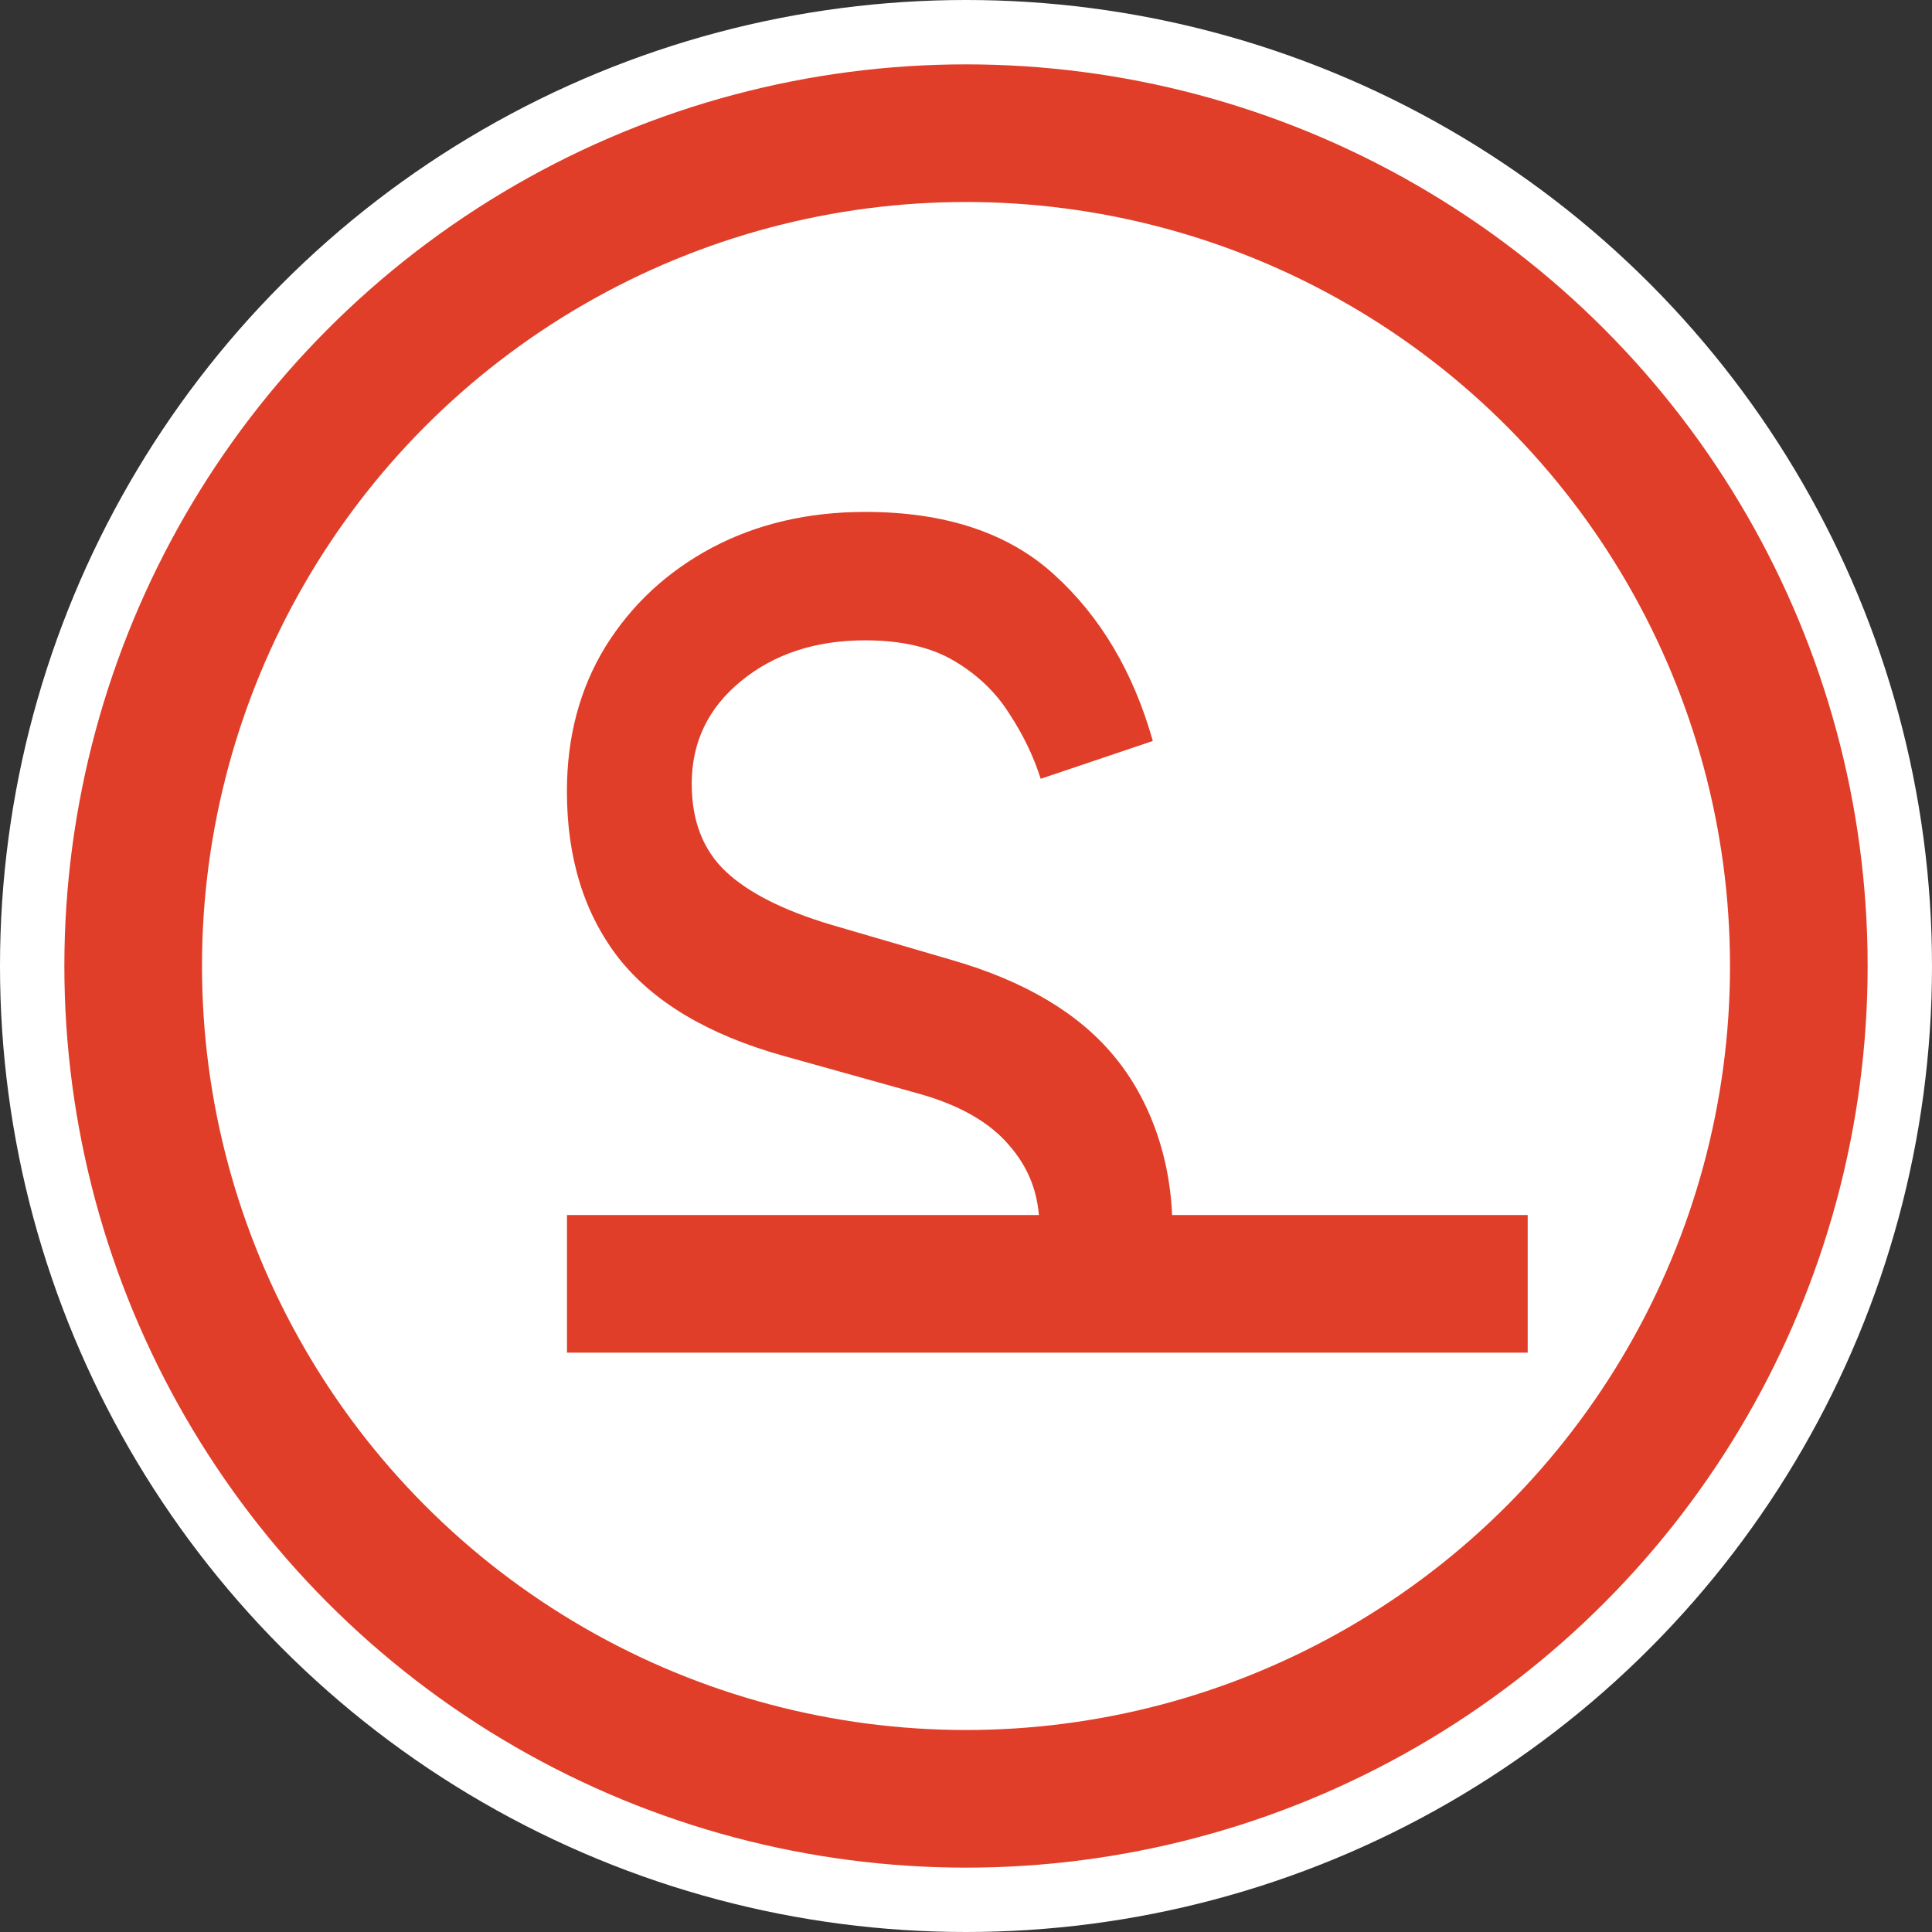
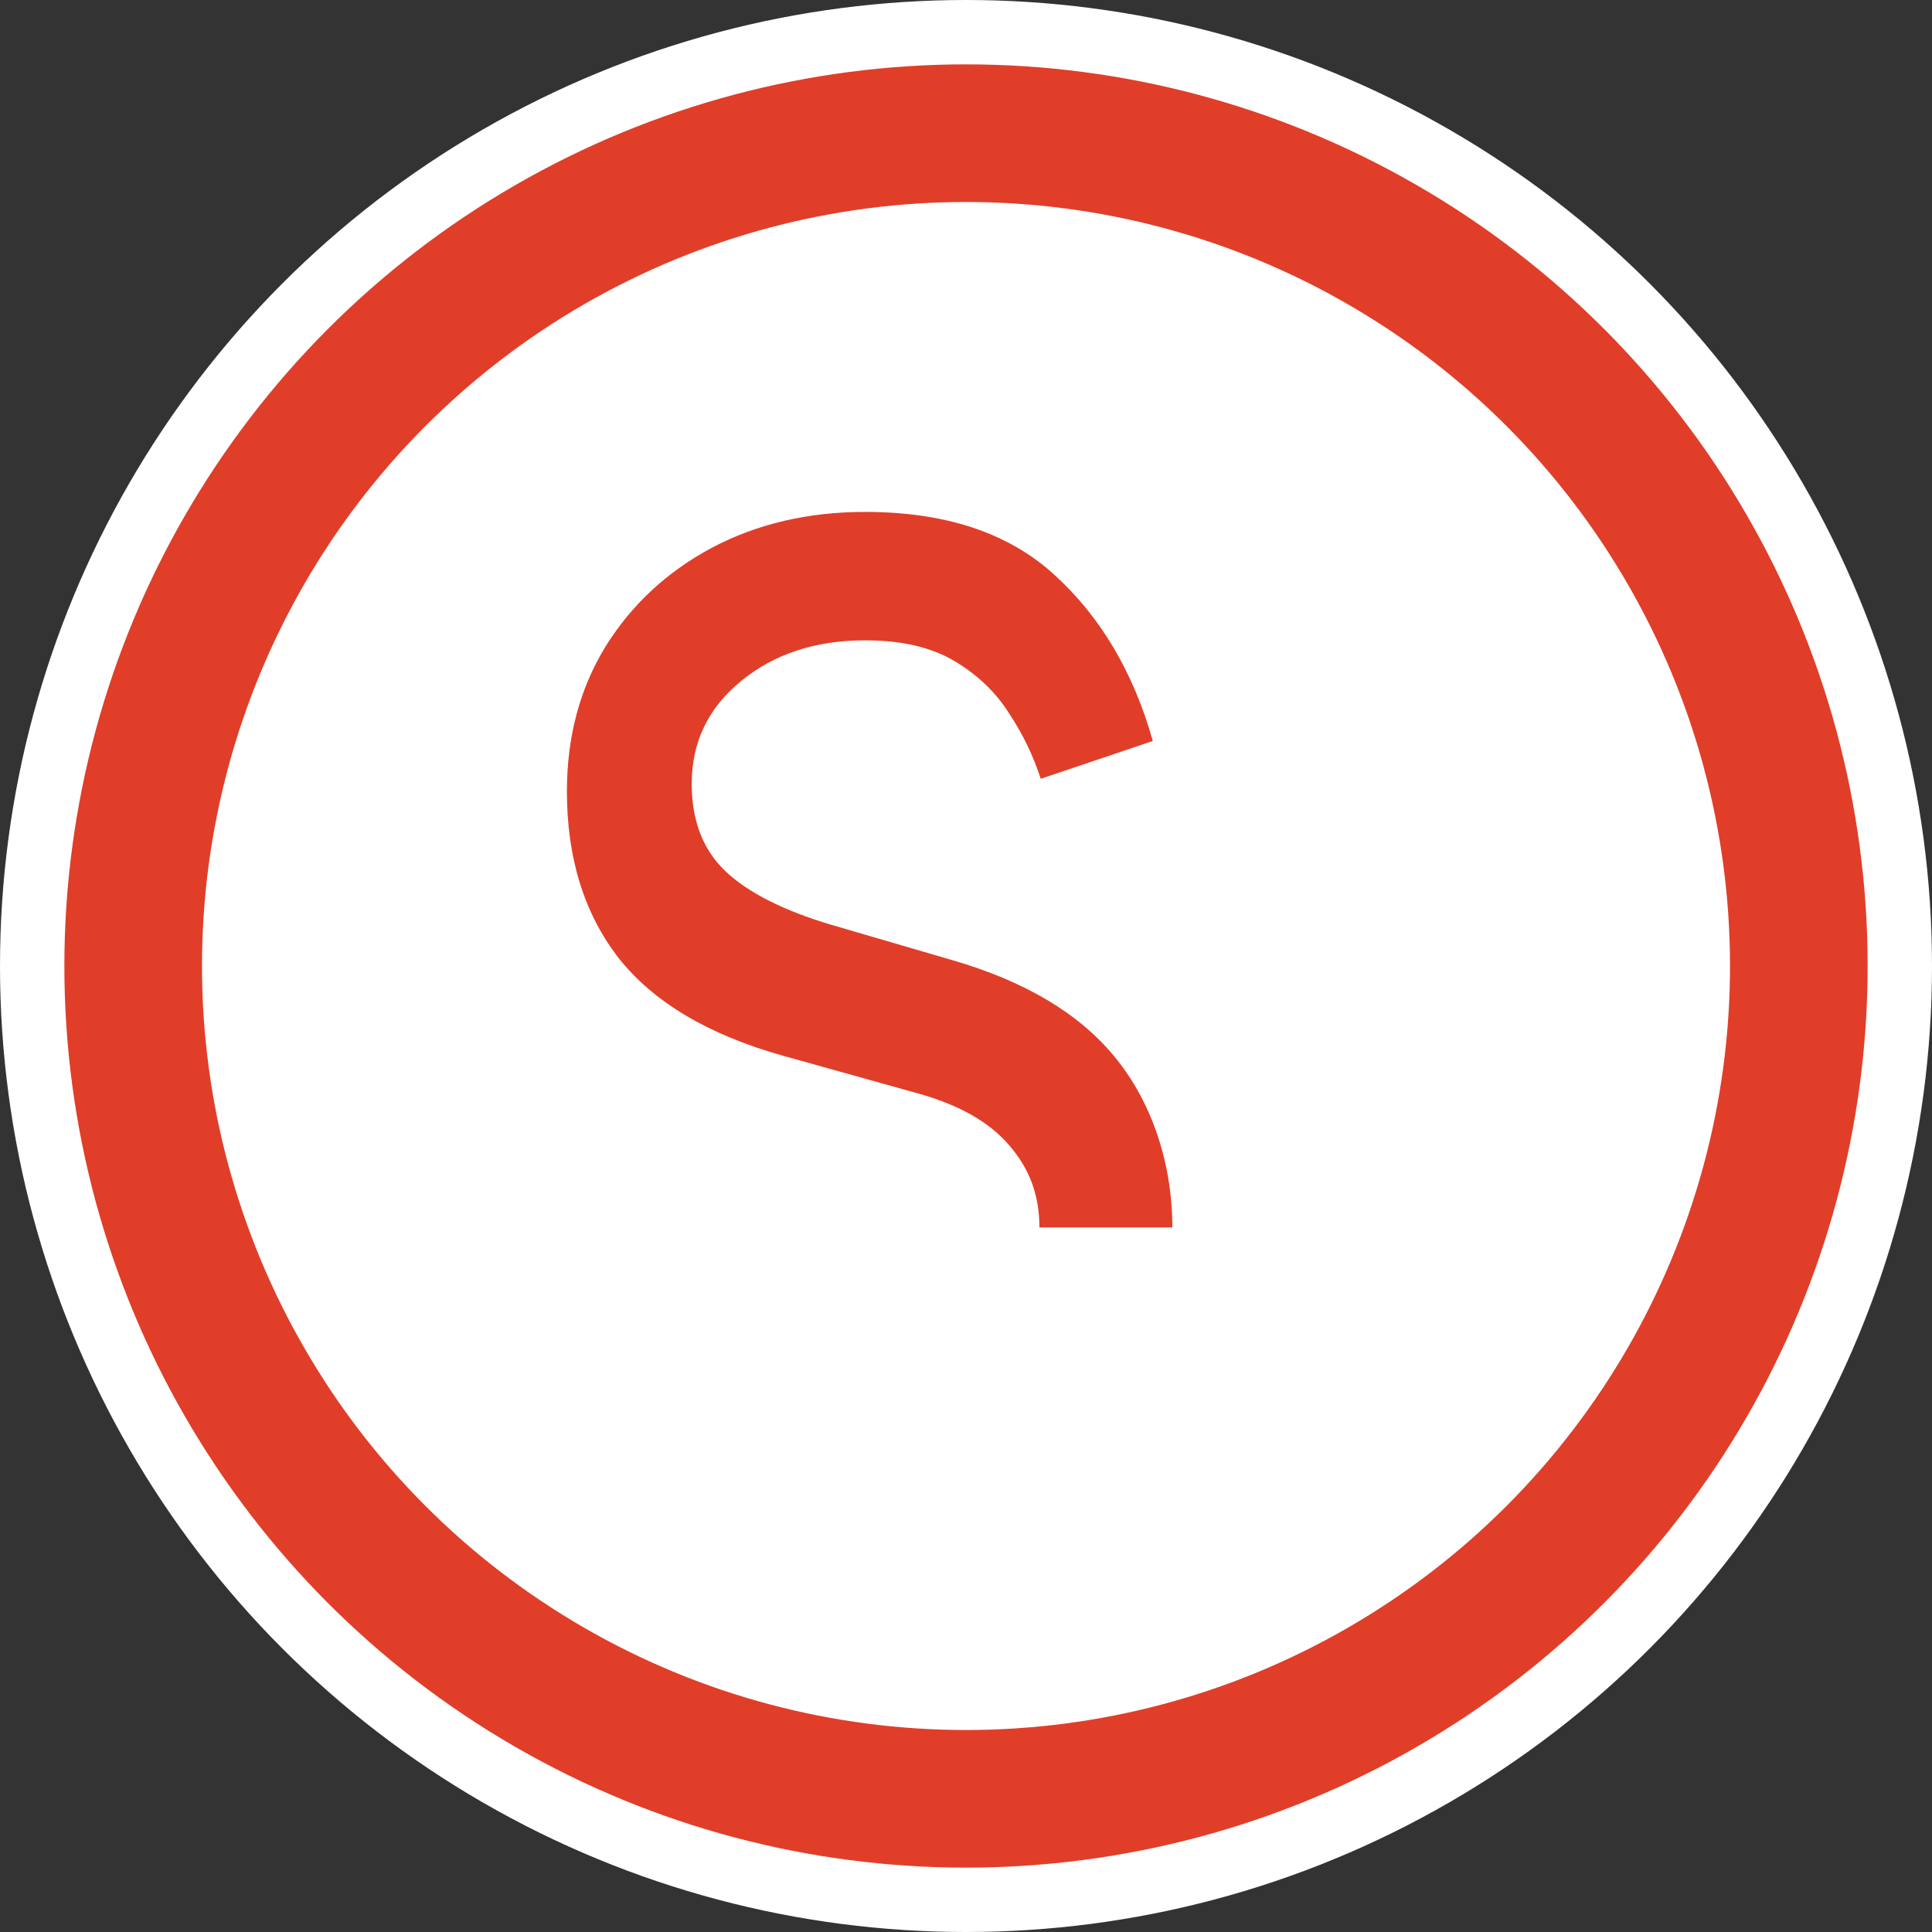
<svg xmlns="http://www.w3.org/2000/svg" width="30" height="30" viewBox="0 0 30 30" fill="none">
  <rect x="0" y="0" width="30" height="30" fill="#333333" stroke="none" />
  <circle cx="15" cy="15" r="15" fill="white" />
  <path d="M16.16 12.093L17.901 11.506C17.599 10.438 17.09 9.578 16.373 8.926C15.662 8.275 14.682 7.949 13.434 7.949C12.547 7.949 11.753 8.135 11.053 8.506C10.357 8.878 9.807 9.389 9.402 10.04C9.003 10.692 8.803 11.441 8.803 12.288C8.803 13.324 9.071 14.187 9.607 14.878C10.149 15.562 10.998 16.067 12.153 16.392L14.255 16.979C14.89 17.155 15.361 17.422 15.667 17.78C15.974 18.132 16.14 18.539 16.14 19.06H18.204C18.204 18.011 17.854 17.067 17.301 16.402C16.748 15.731 15.908 15.233 14.78 14.907L12.908 14.36C12.164 14.138 11.616 13.861 11.266 13.529C10.916 13.197 10.741 12.744 10.741 12.171C10.741 11.526 10.995 10.995 11.504 10.578C12.019 10.155 12.662 9.943 13.434 9.943C13.998 9.943 14.46 10.05 14.821 10.265C15.183 10.48 15.467 10.754 15.675 11.086C15.889 11.412 16.05 11.747 16.16 12.093Z" fill="#E03E29" />
-   <path d="M23.722 21.004V18.867H17.467H15.059L8.804 18.867V21.004L23.722 21.004Z" fill="#E03E29" />
  <circle cx="15" cy="15" r="12.932" stroke="#E03E29" stroke-width="2.137" />
</svg>